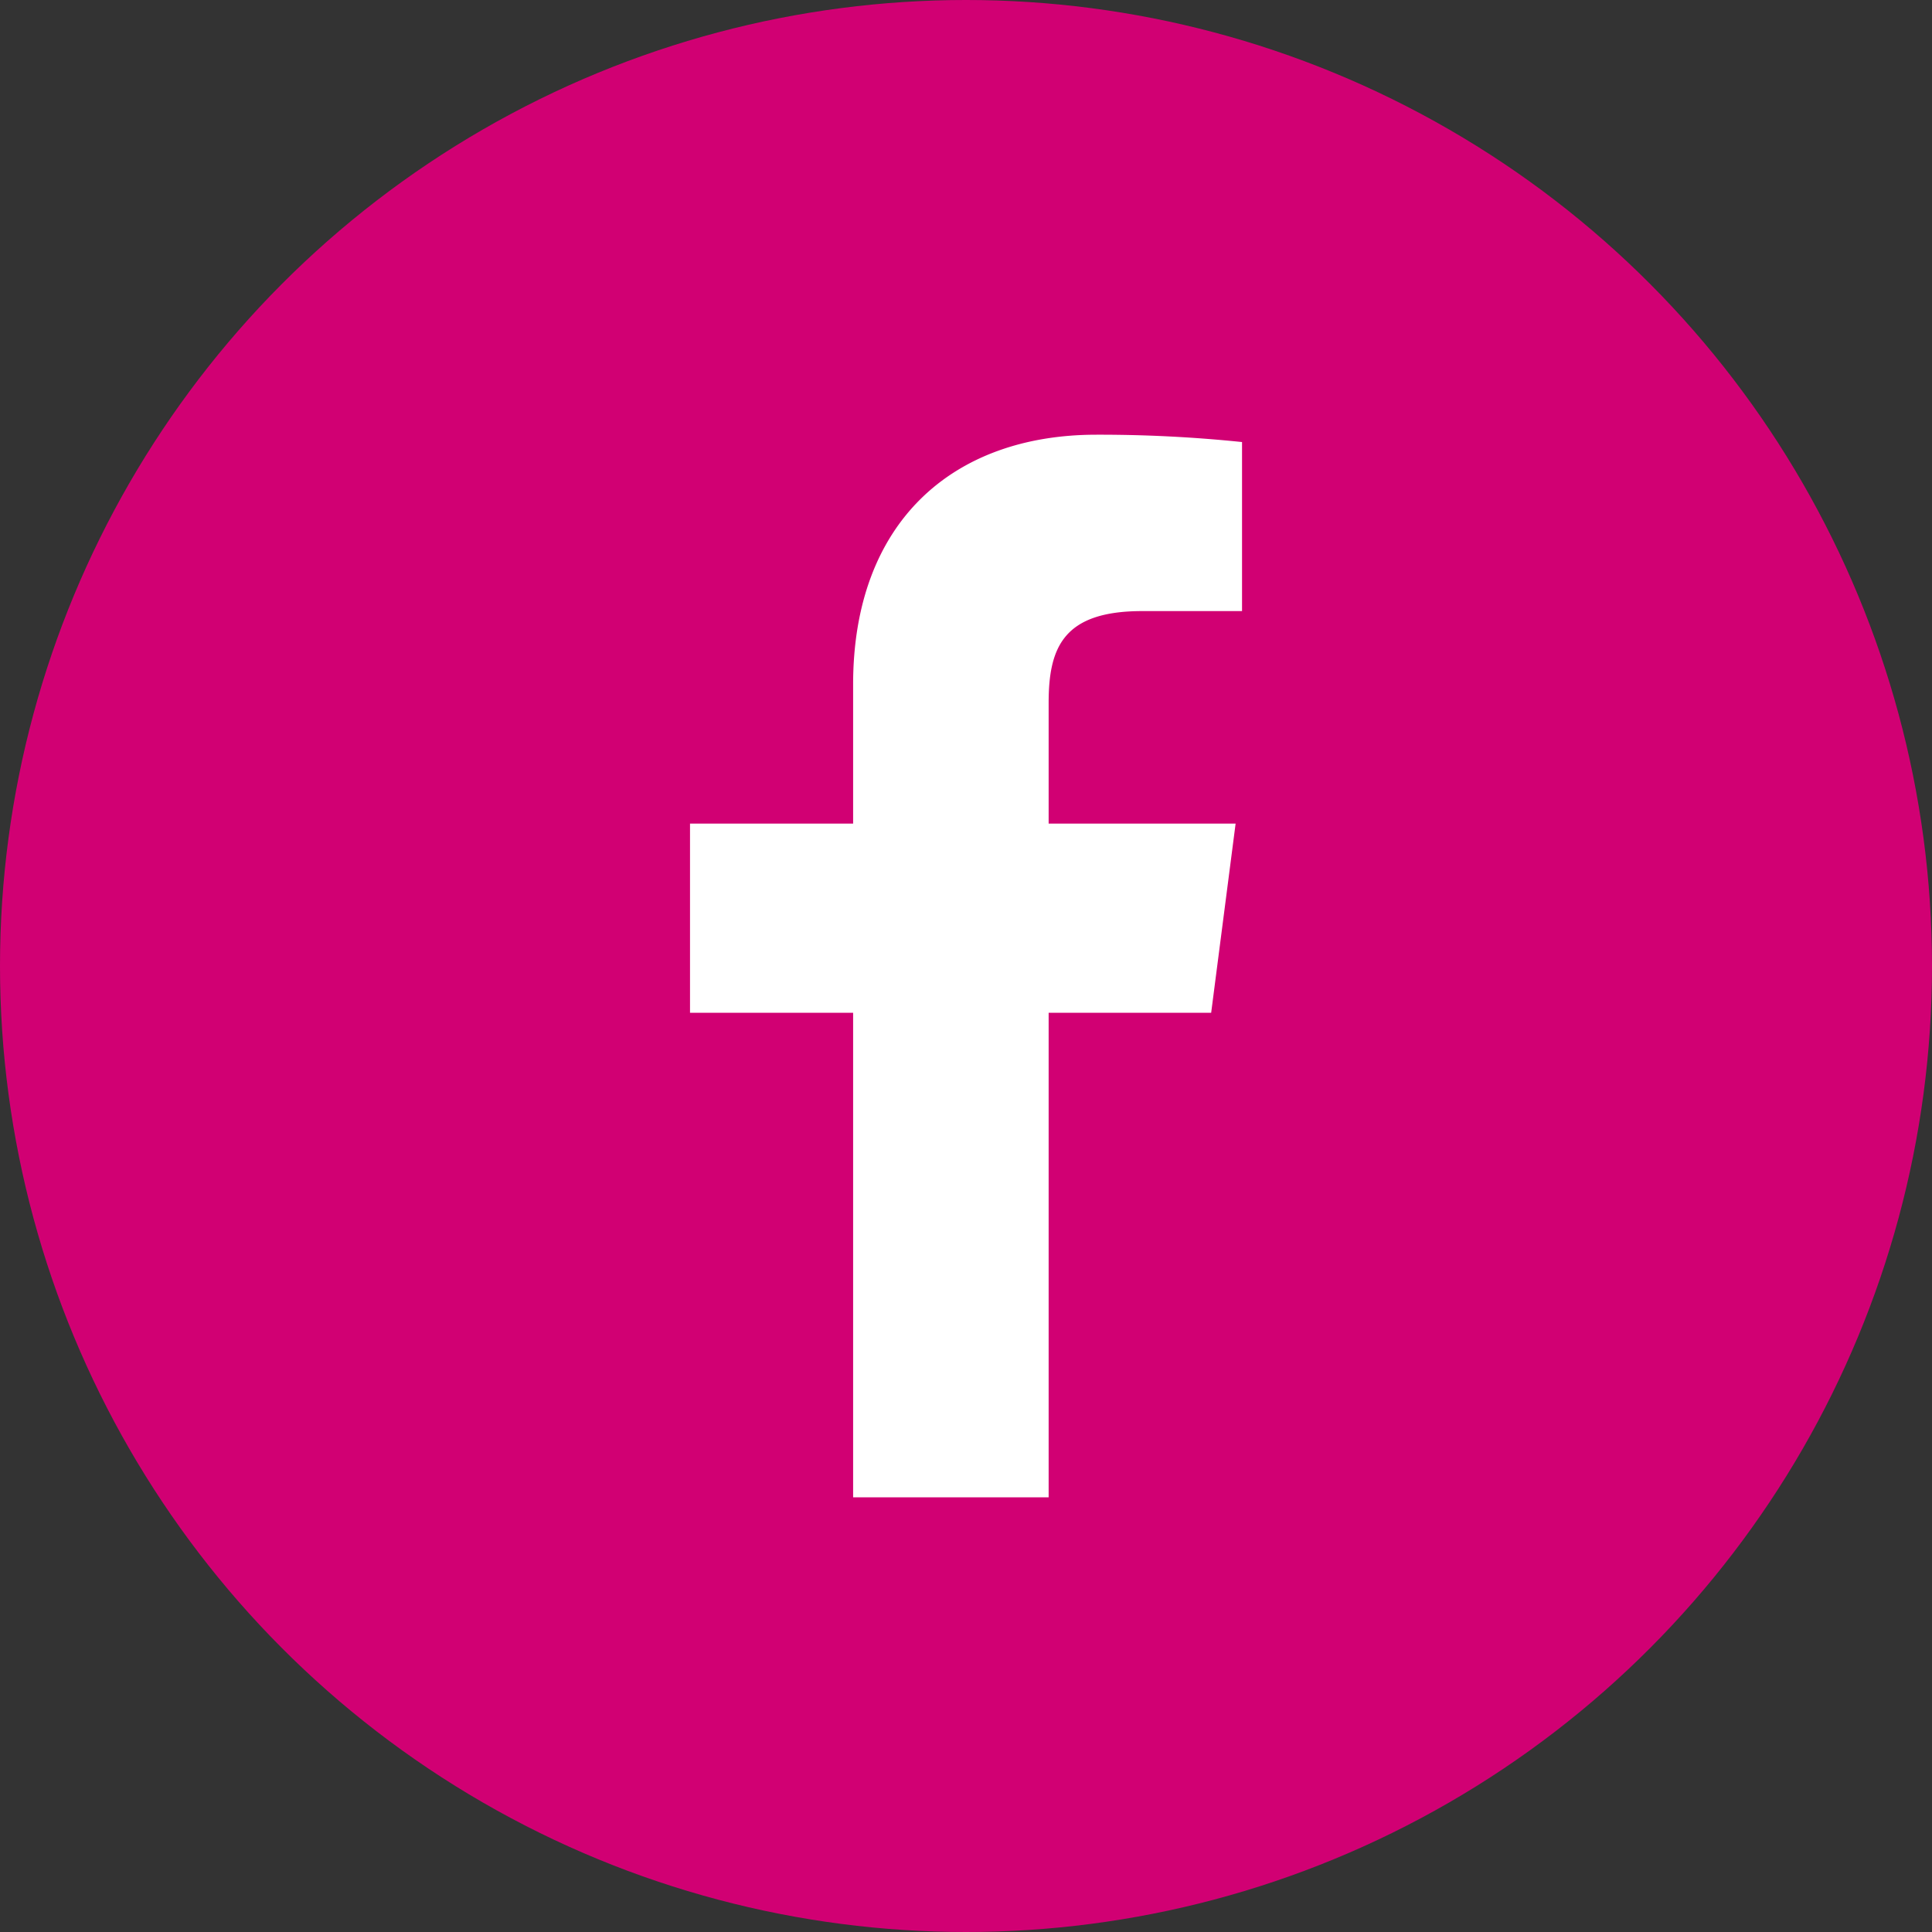
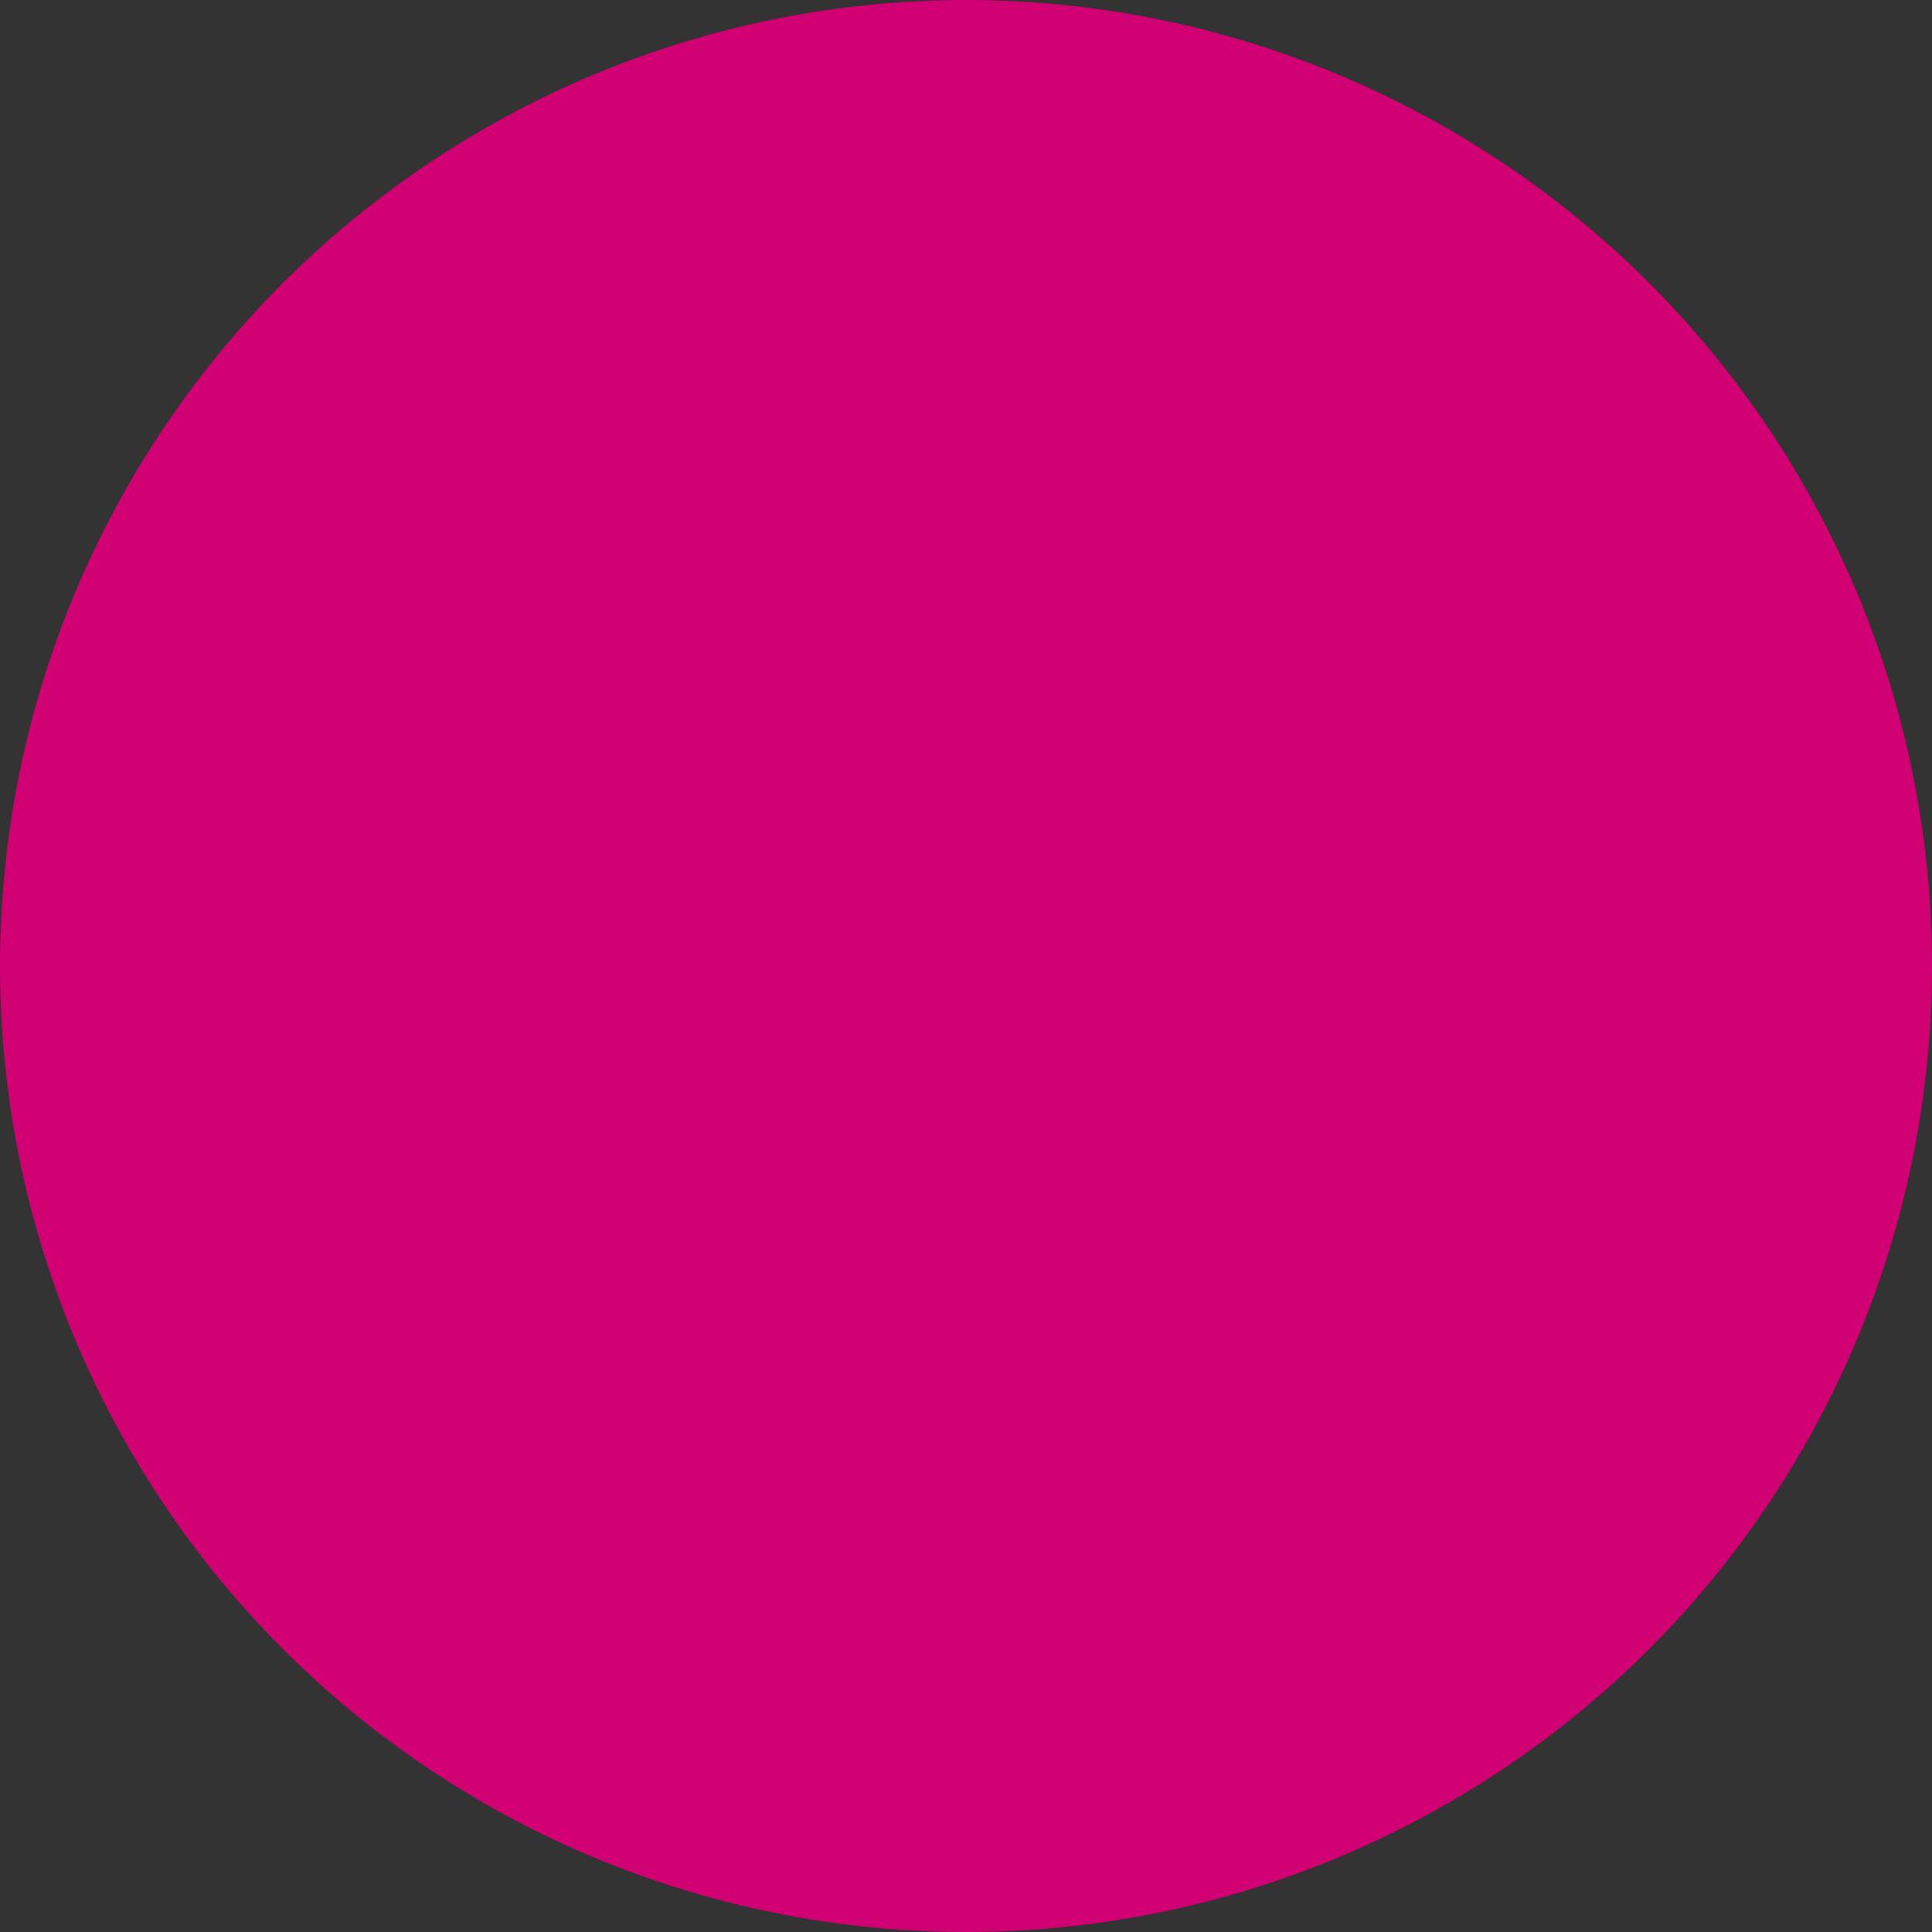
<svg xmlns="http://www.w3.org/2000/svg" width="40" height="40" viewBox="0 0 40 40">
  <rect x="0" y="0" width="40" height="40" fill="#333333" stroke="none" />
  <g id="Groupe_3" data-name="Groupe 3" transform="translate(-1649 -25)">
    <circle id="Ellipse_4" data-name="Ellipse 4" cx="20" cy="20" r="20" transform="translate(1649 25)" fill="#d10073" />
-     <path id="de5c86ec3adb5fb7218b18e9d20f6364" d="M15.971,5.652h2.068v-3.5A28.721,28.721,0,0,0,15.025,2C12.033,2,9.987,3.826,9.987,7.17v2.882H6.61v3.916H9.987V24h4.048V13.968H17.4l.506-3.916H14.035v-2.5C14.035,6.4,14.343,5.652,15.971,5.652Z" transform="translate(1656.676 32)" fill="#fff" />
  </g>
</svg>